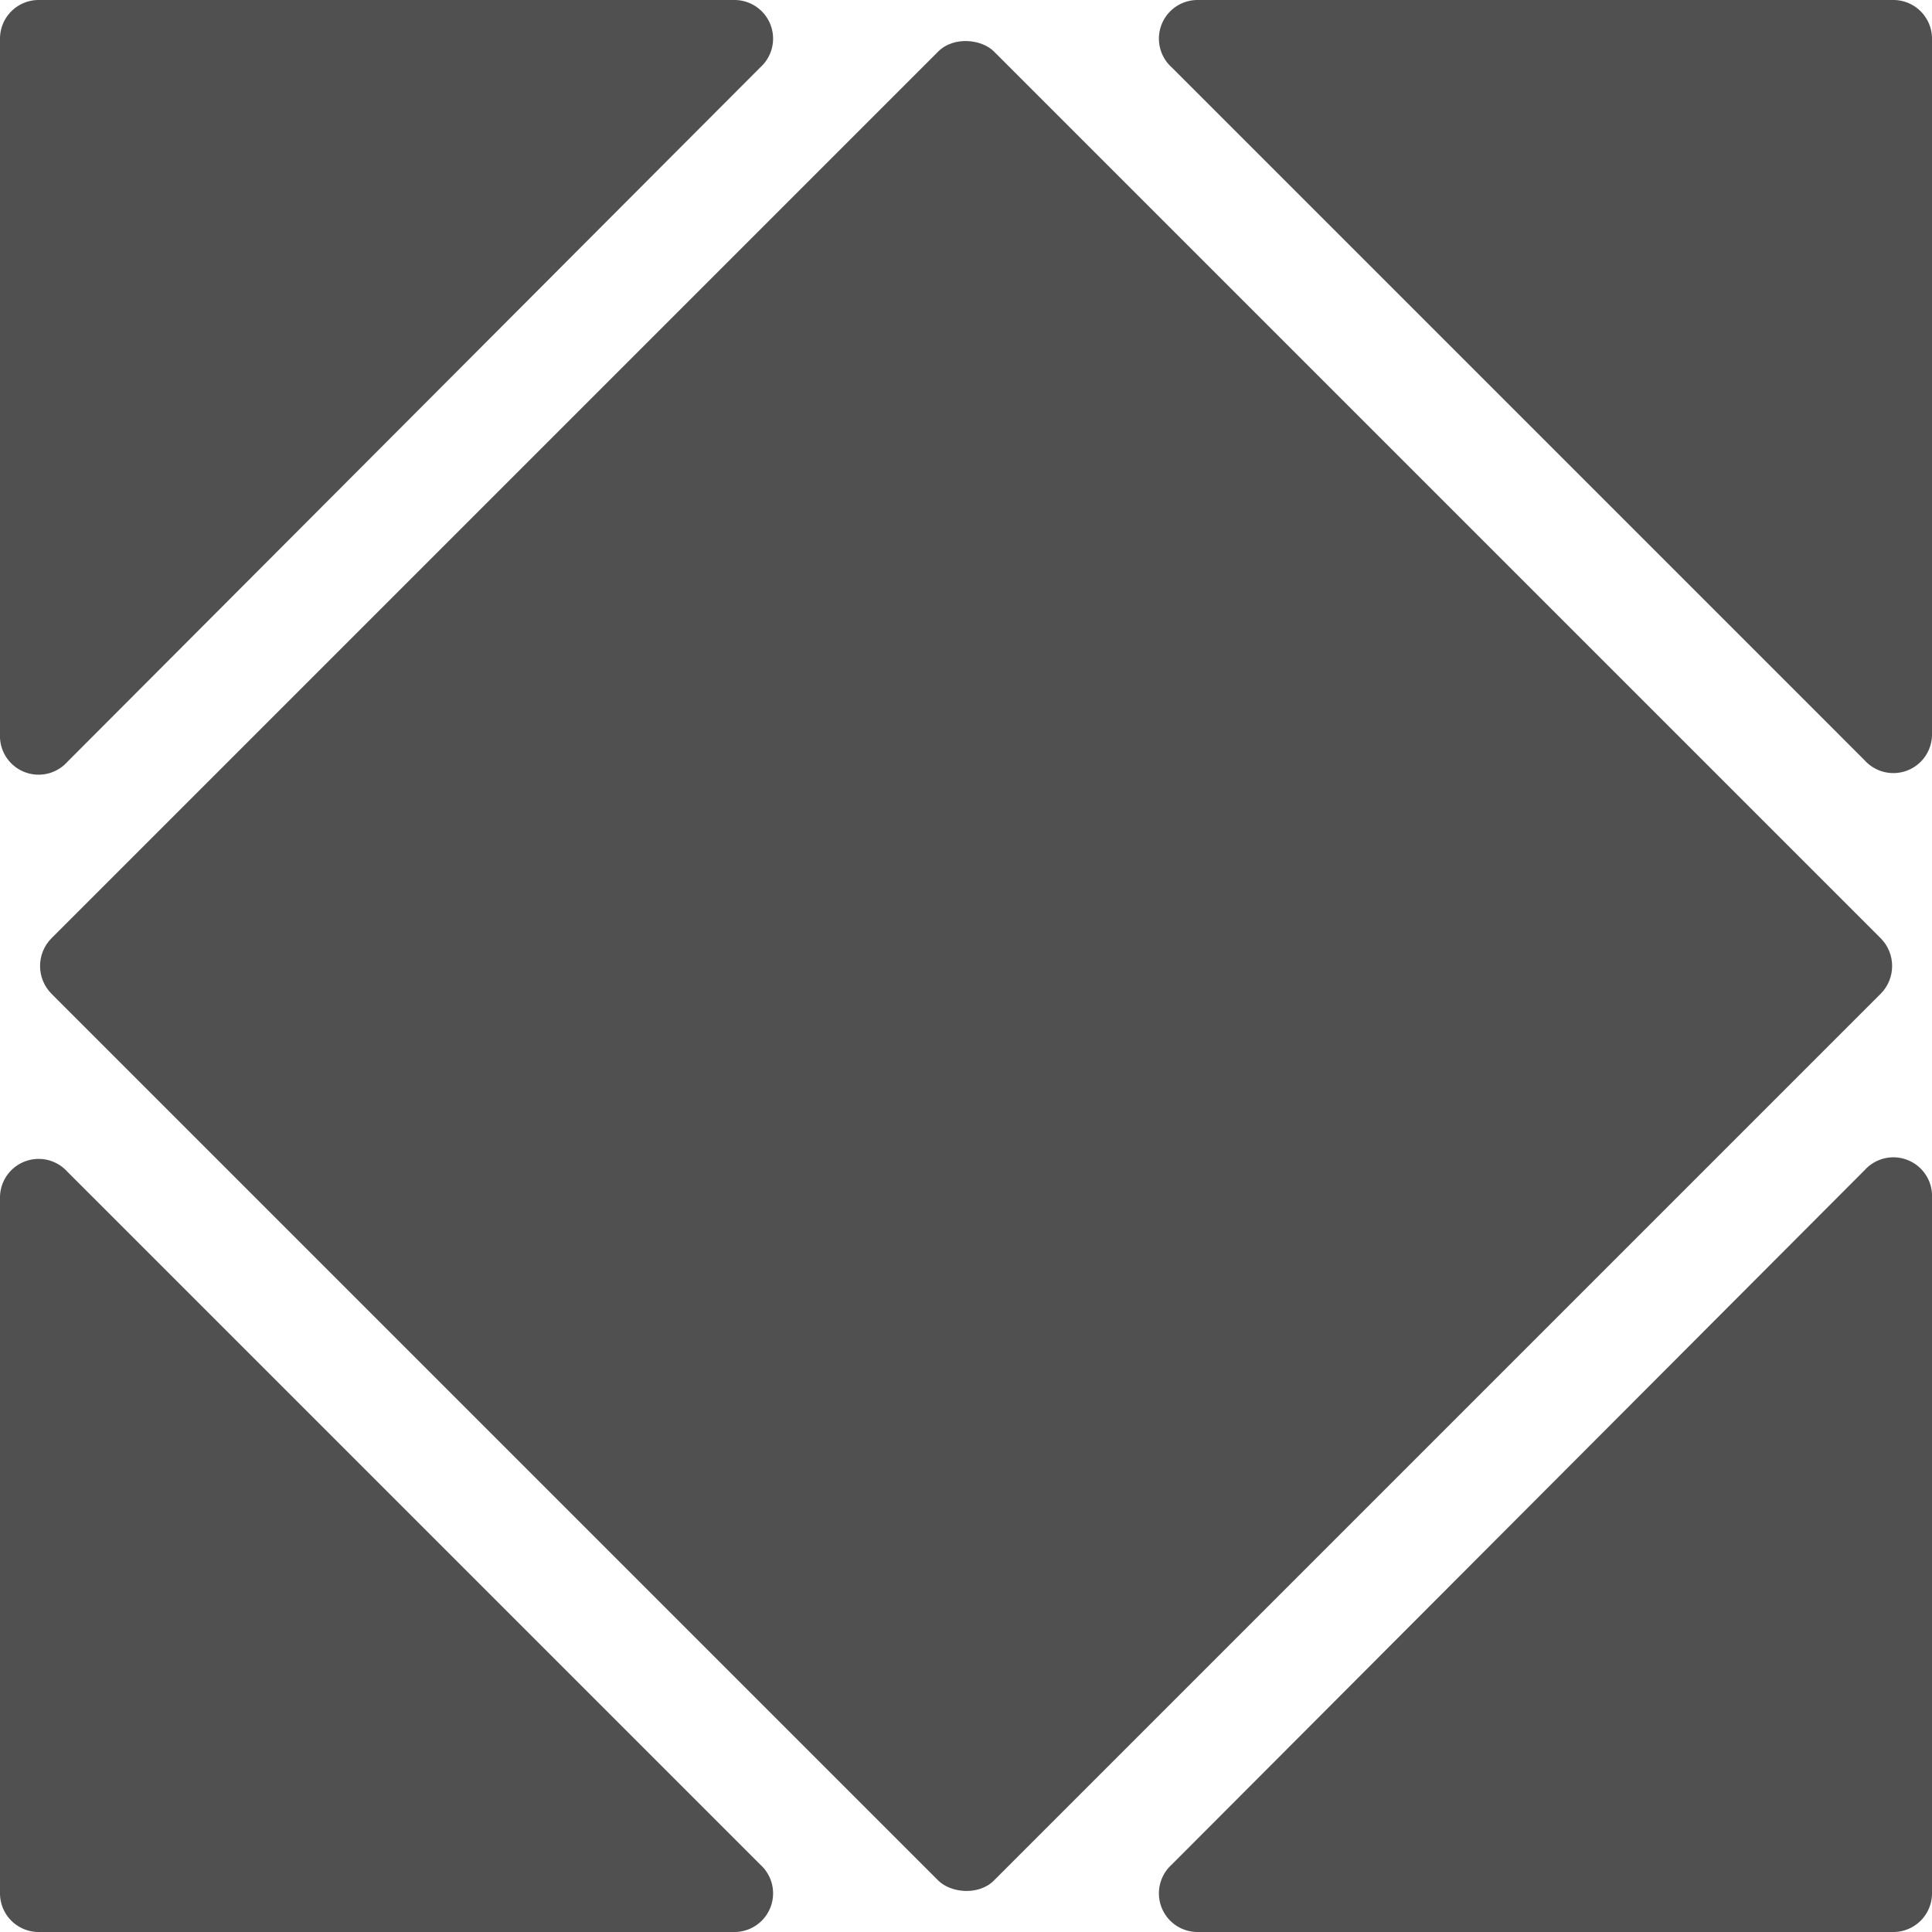
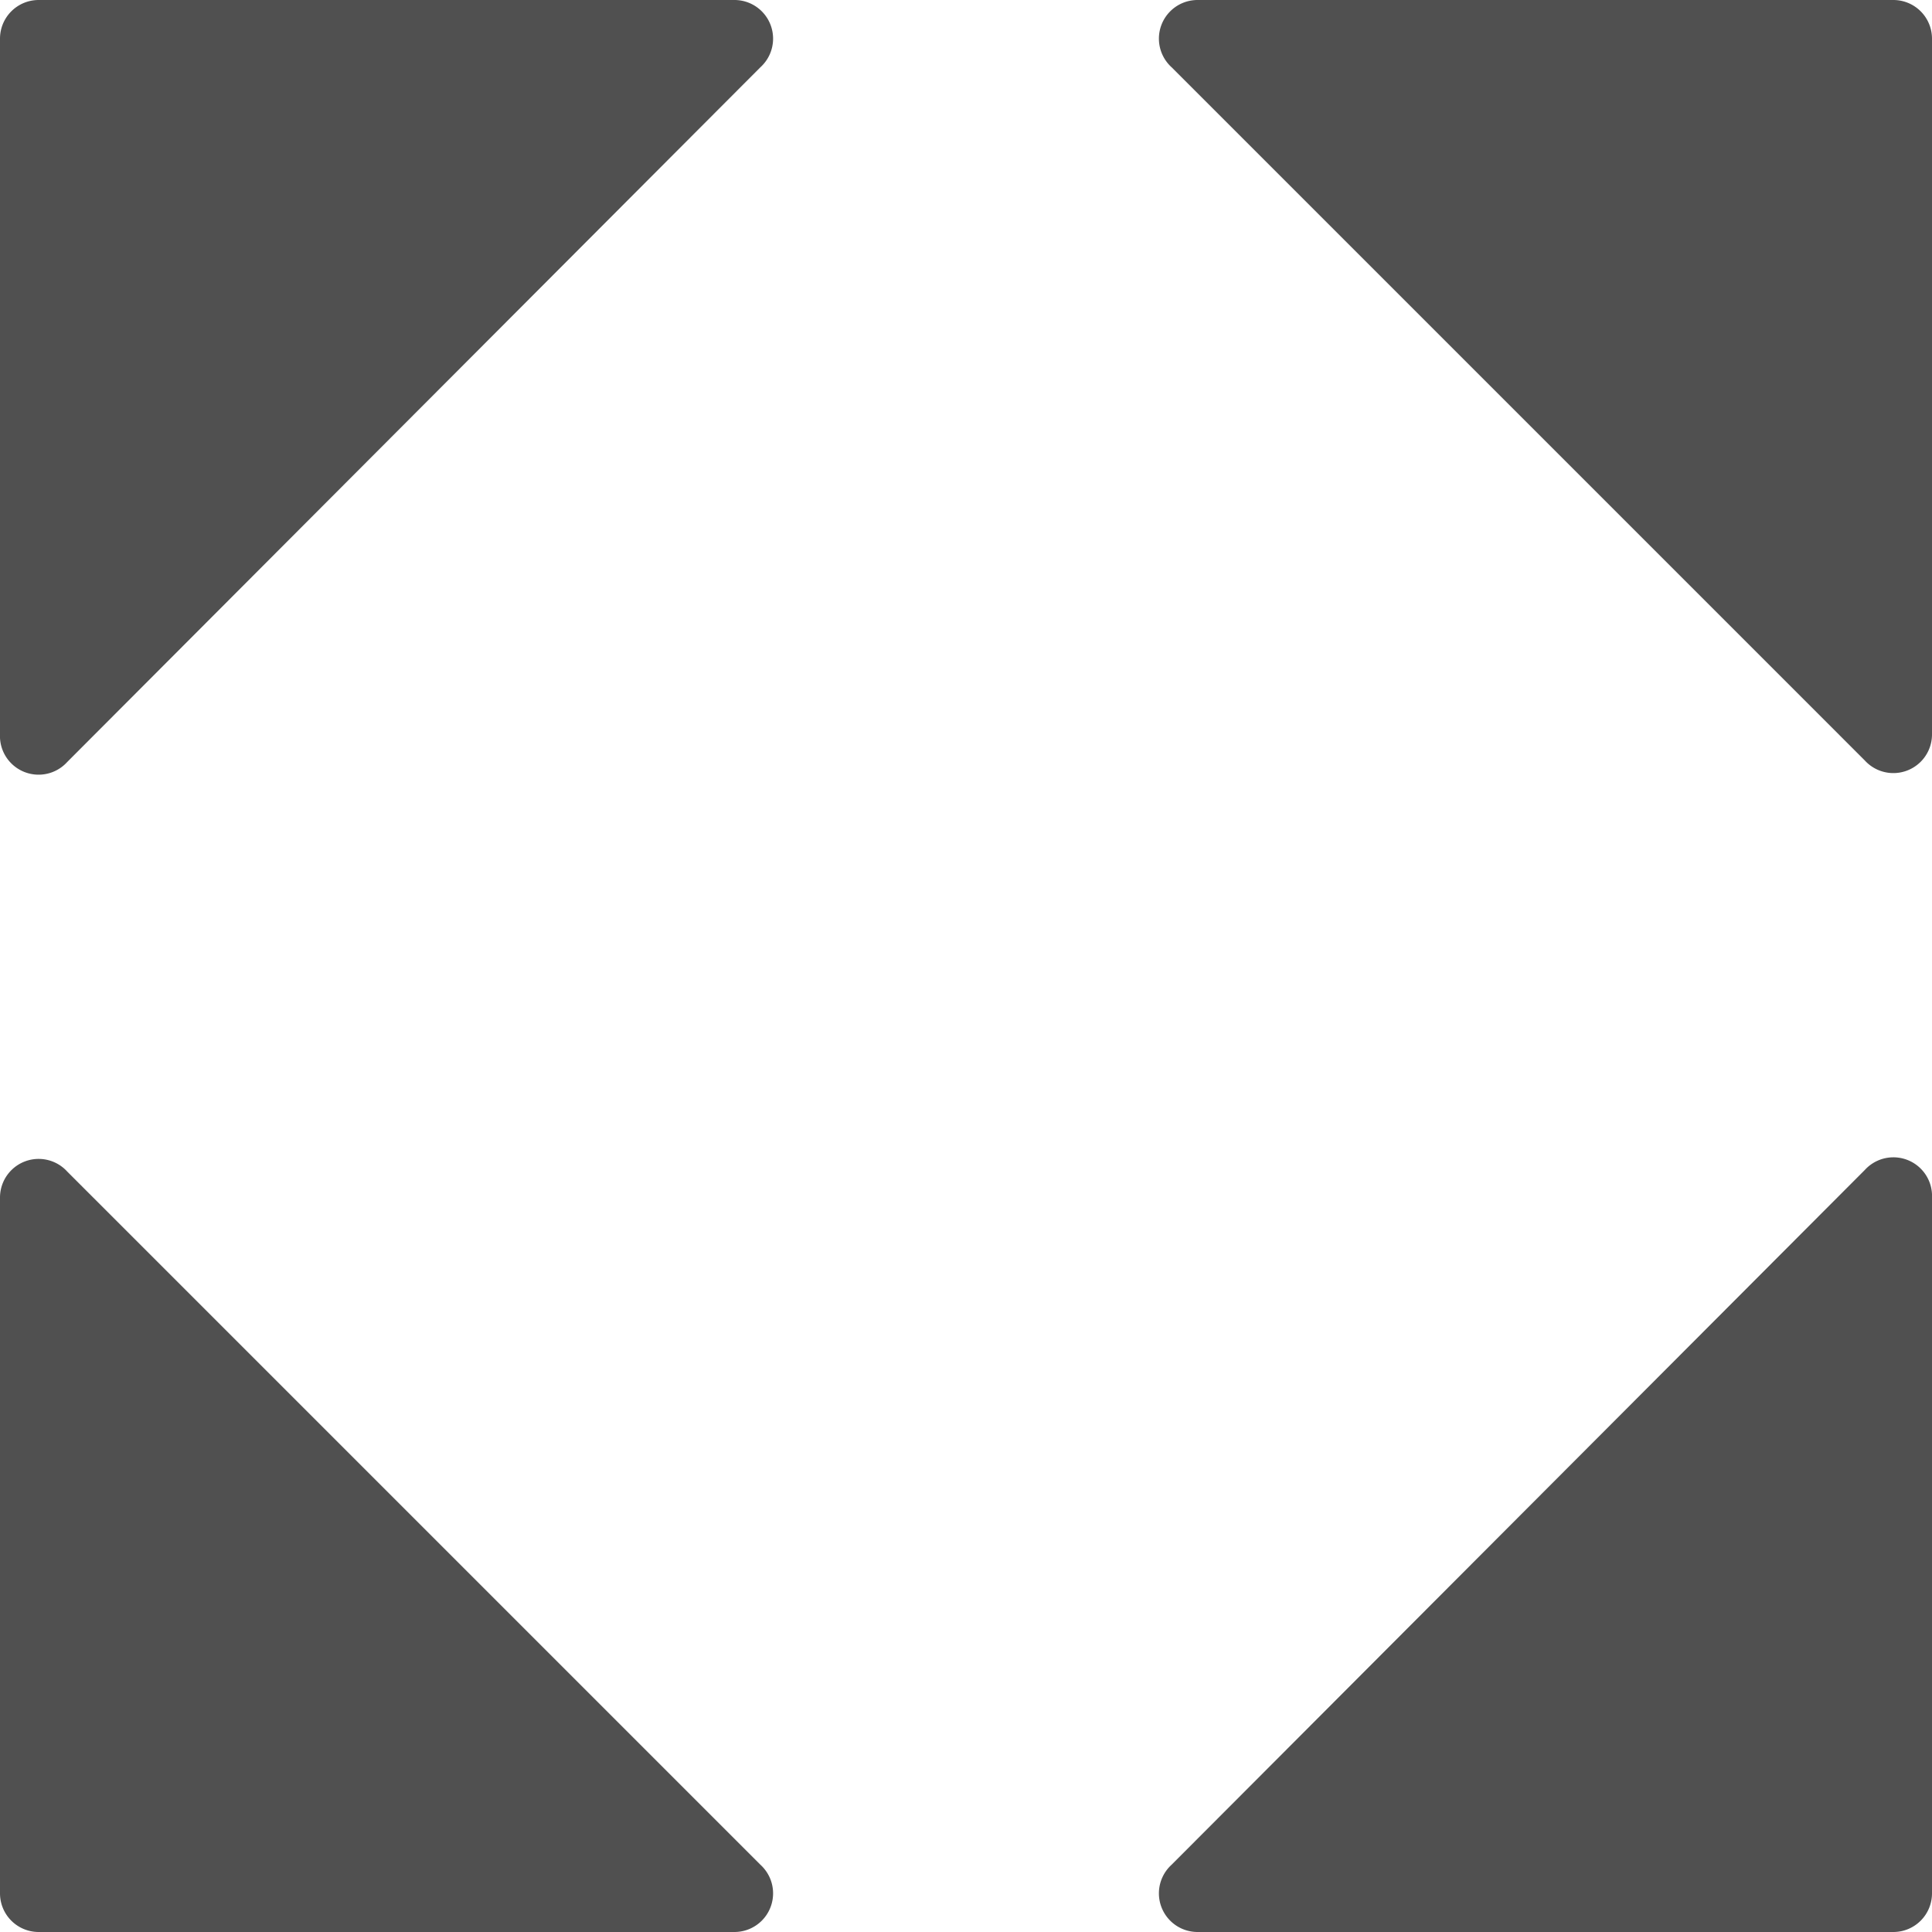
<svg xmlns="http://www.w3.org/2000/svg" id="Layer_1" data-name="Layer 1" viewBox="0 0 50 50">
  <defs>
    <style>.cls-1{fill:#505050;}</style>
  </defs>
  <path class="cls-1" d="M19.68,48.26,1.74,30.32A1,1,0,0,0,0,31V49a1,1,0,0,0,1,1H19A1,1,0,0,0,19.68,48.26Z" />
  <path class="cls-1" d="M19,0H1A1,1,0,0,0,0,1V19a1,1,0,0,0,1.74.72L19.68,1.74A1,1,0,0,0,19,0Z" />
  <path class="cls-1" d="M31,50H49a1,1,0,0,0,1-1V31a1,1,0,0,0-1.74-.72L30.32,48.26A1,1,0,0,0,31,50Z" />
-   <rect class="cls-1" x="7.76" y="7.76" width="34.49" height="34.49" rx="1.02" transform="translate(-10.36 25) rotate(-45)" />
  <path class="cls-1" d="M30.32,1.74,48.26,19.68A1,1,0,0,0,50,19V1a1,1,0,0,0-1-1H31A1,1,0,0,0,30.32,1.74Z" />
</svg>